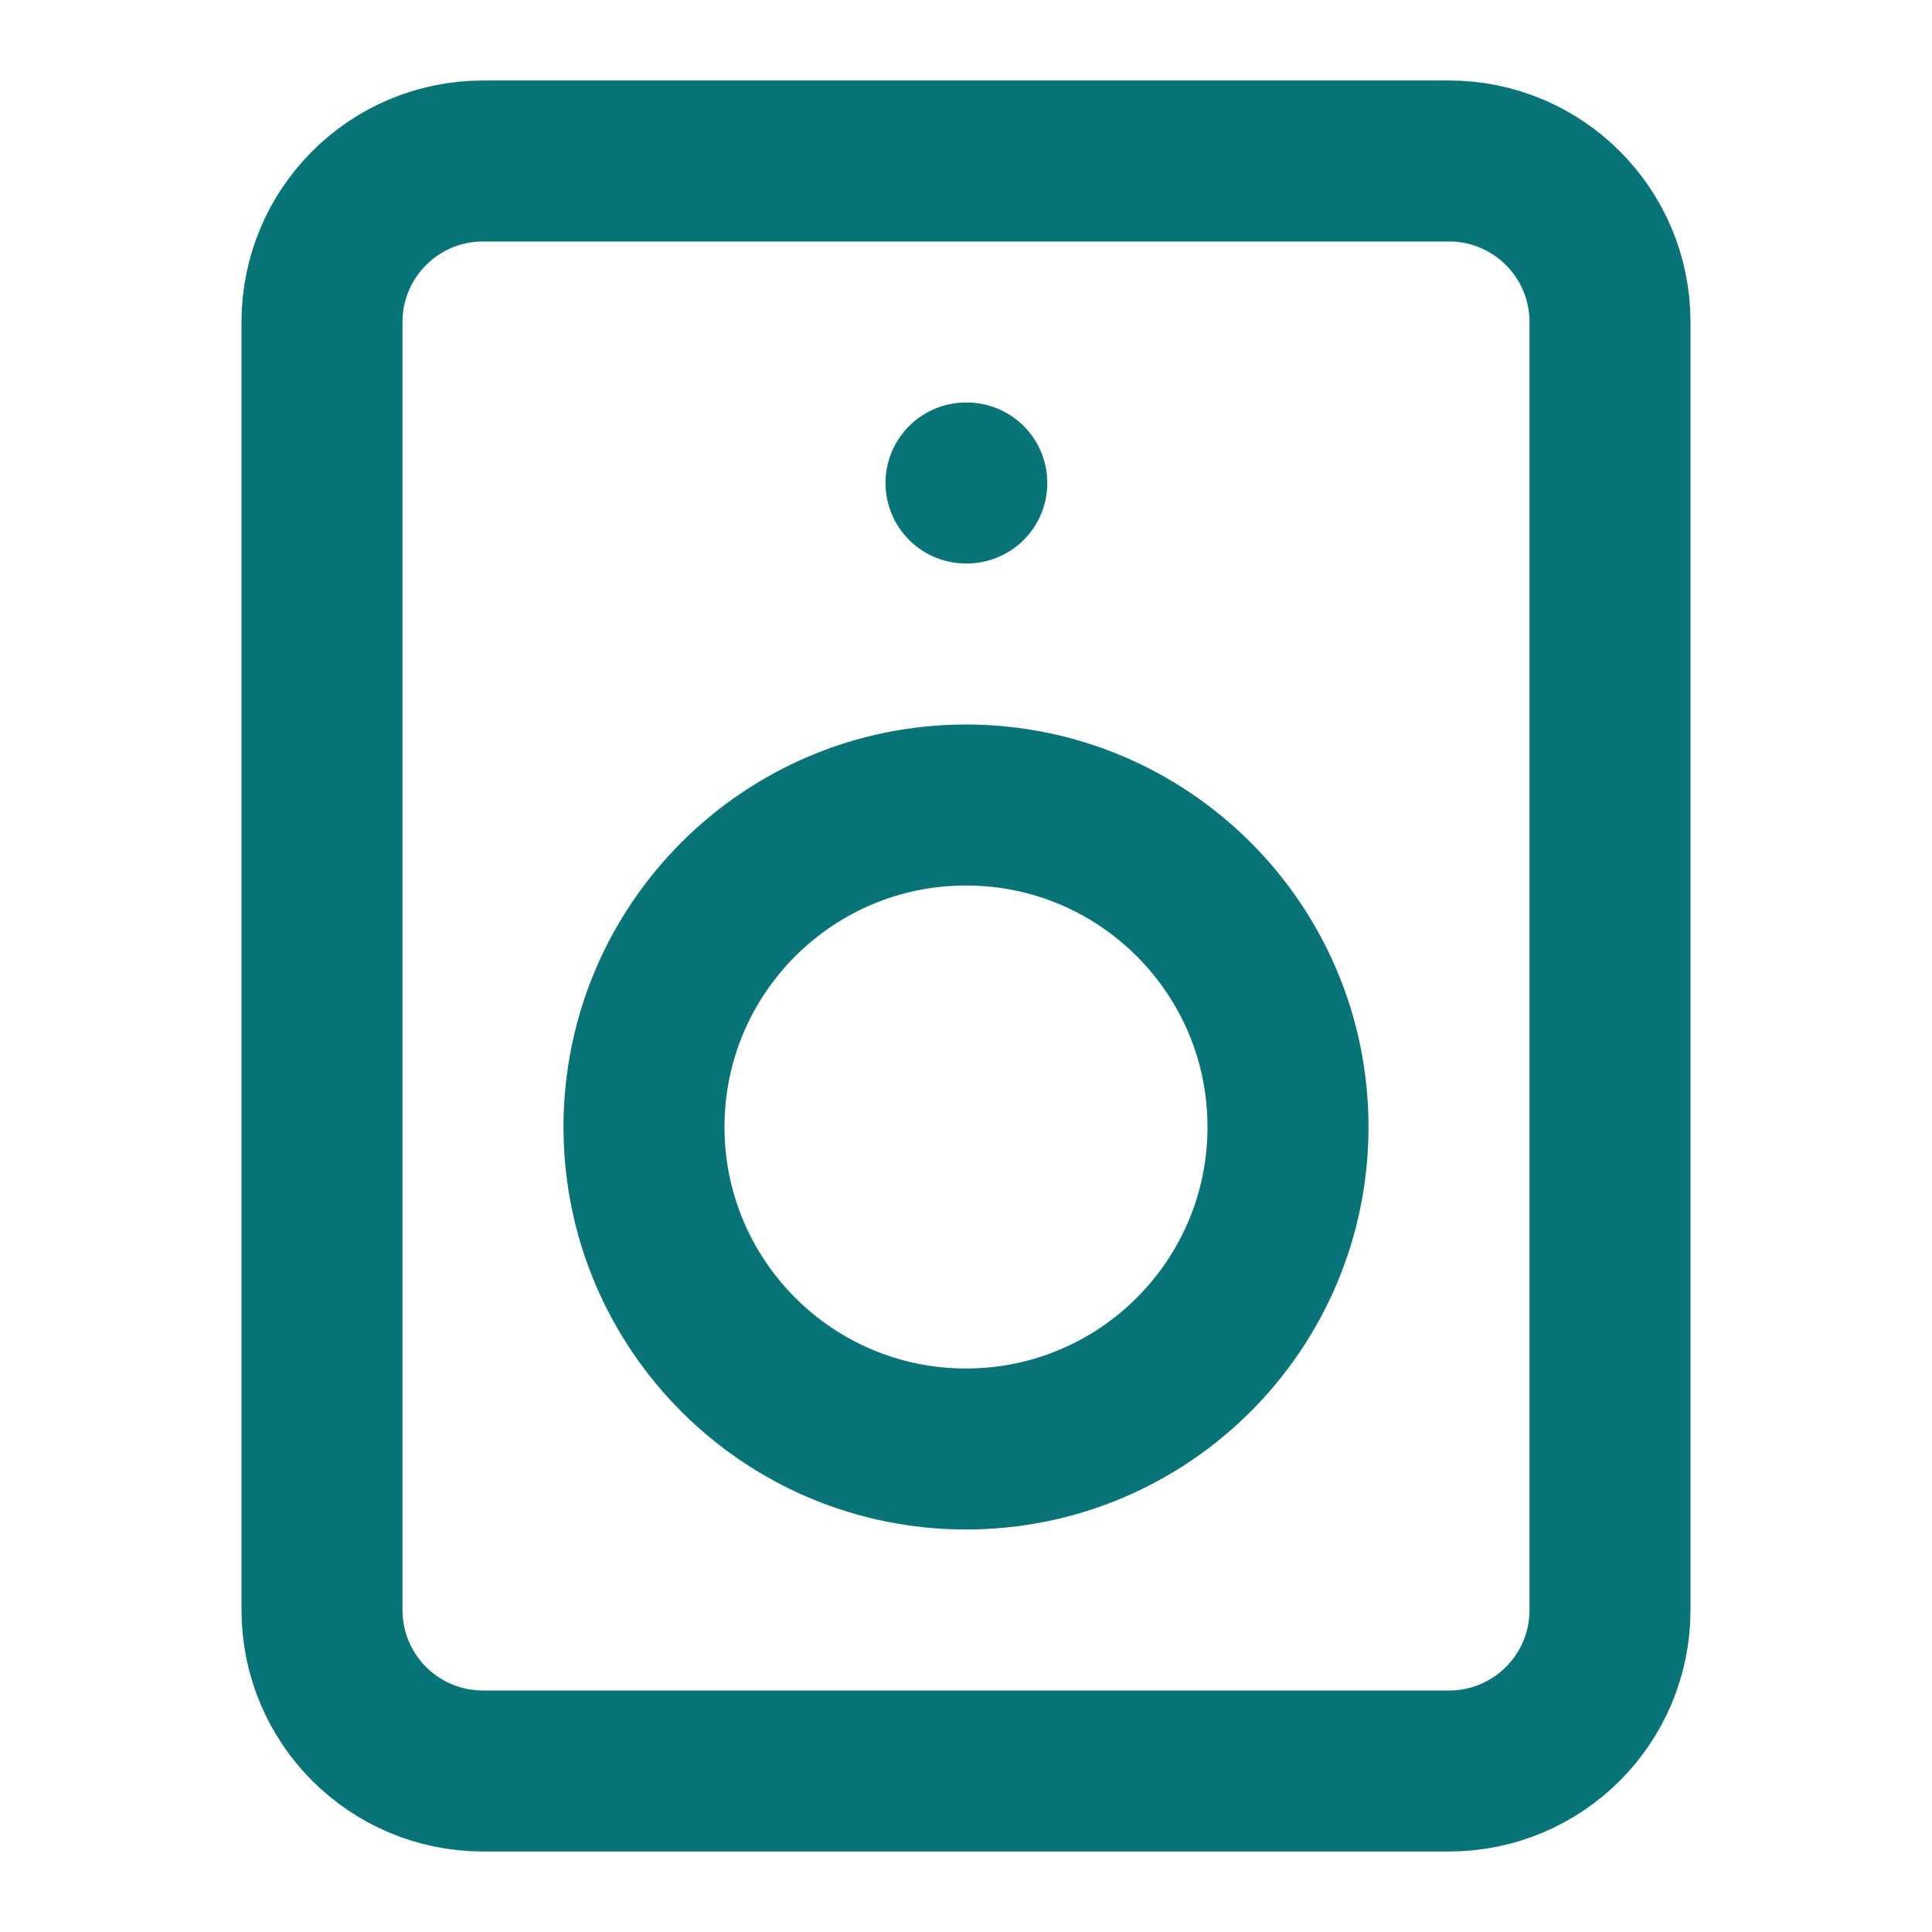
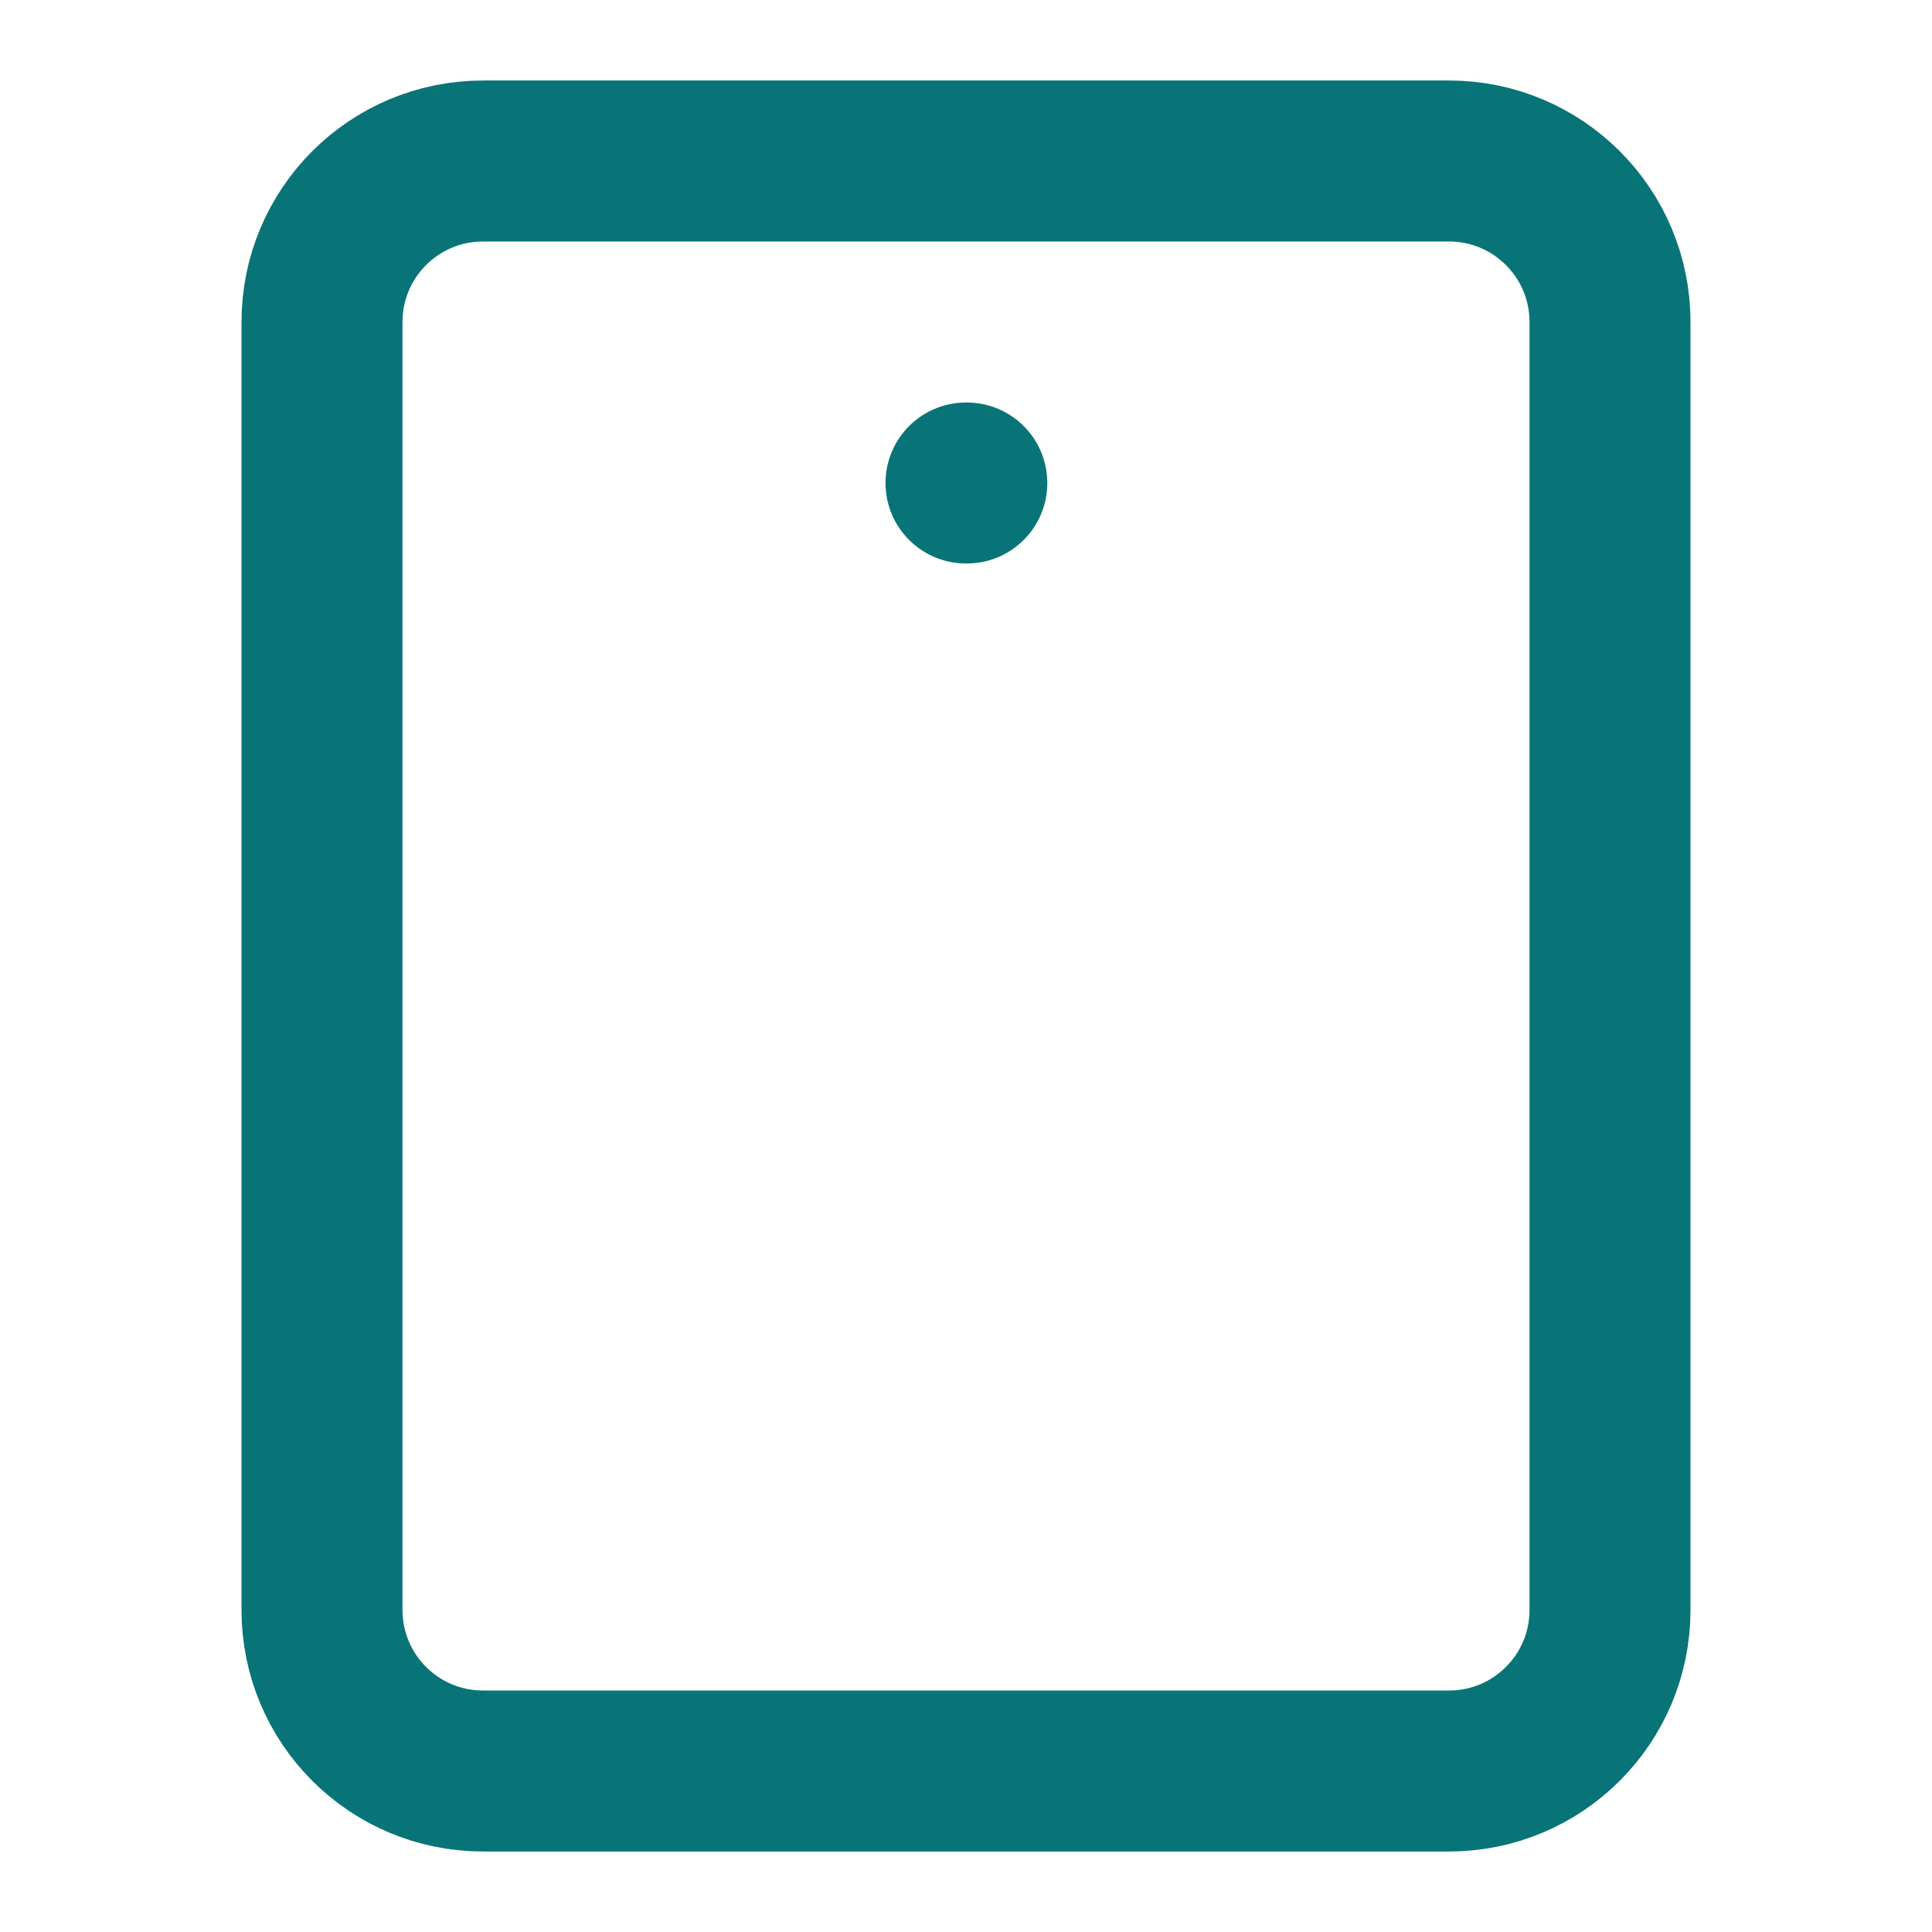
<svg xmlns="http://www.w3.org/2000/svg" width="24" height="24" viewBox="0 0 24 24" fill="none">
  <path d="M18 2H6C4.895 2 4 2.895 4 4V20C4 21.105 4.895 22 6 22H18C19.105 22 20 21.105 20 20V4C20 2.895 19.105 2 18 2Z" stroke="#097477" stroke-width="2" stroke-linecap="round" stroke-linejoin="round" />
-   <path d="M12 18C14.209 18 16 16.209 16 14C16 11.791 14.209 10 12 10C9.791 10 8 11.791 8 14C8 16.209 9.791 18 12 18Z" stroke="#097477" stroke-width="2" stroke-linecap="round" stroke-linejoin="round" />
  <path d="M12 6H12.01" stroke="#097477" stroke-width="2" stroke-linecap="round" stroke-linejoin="round" />
</svg>